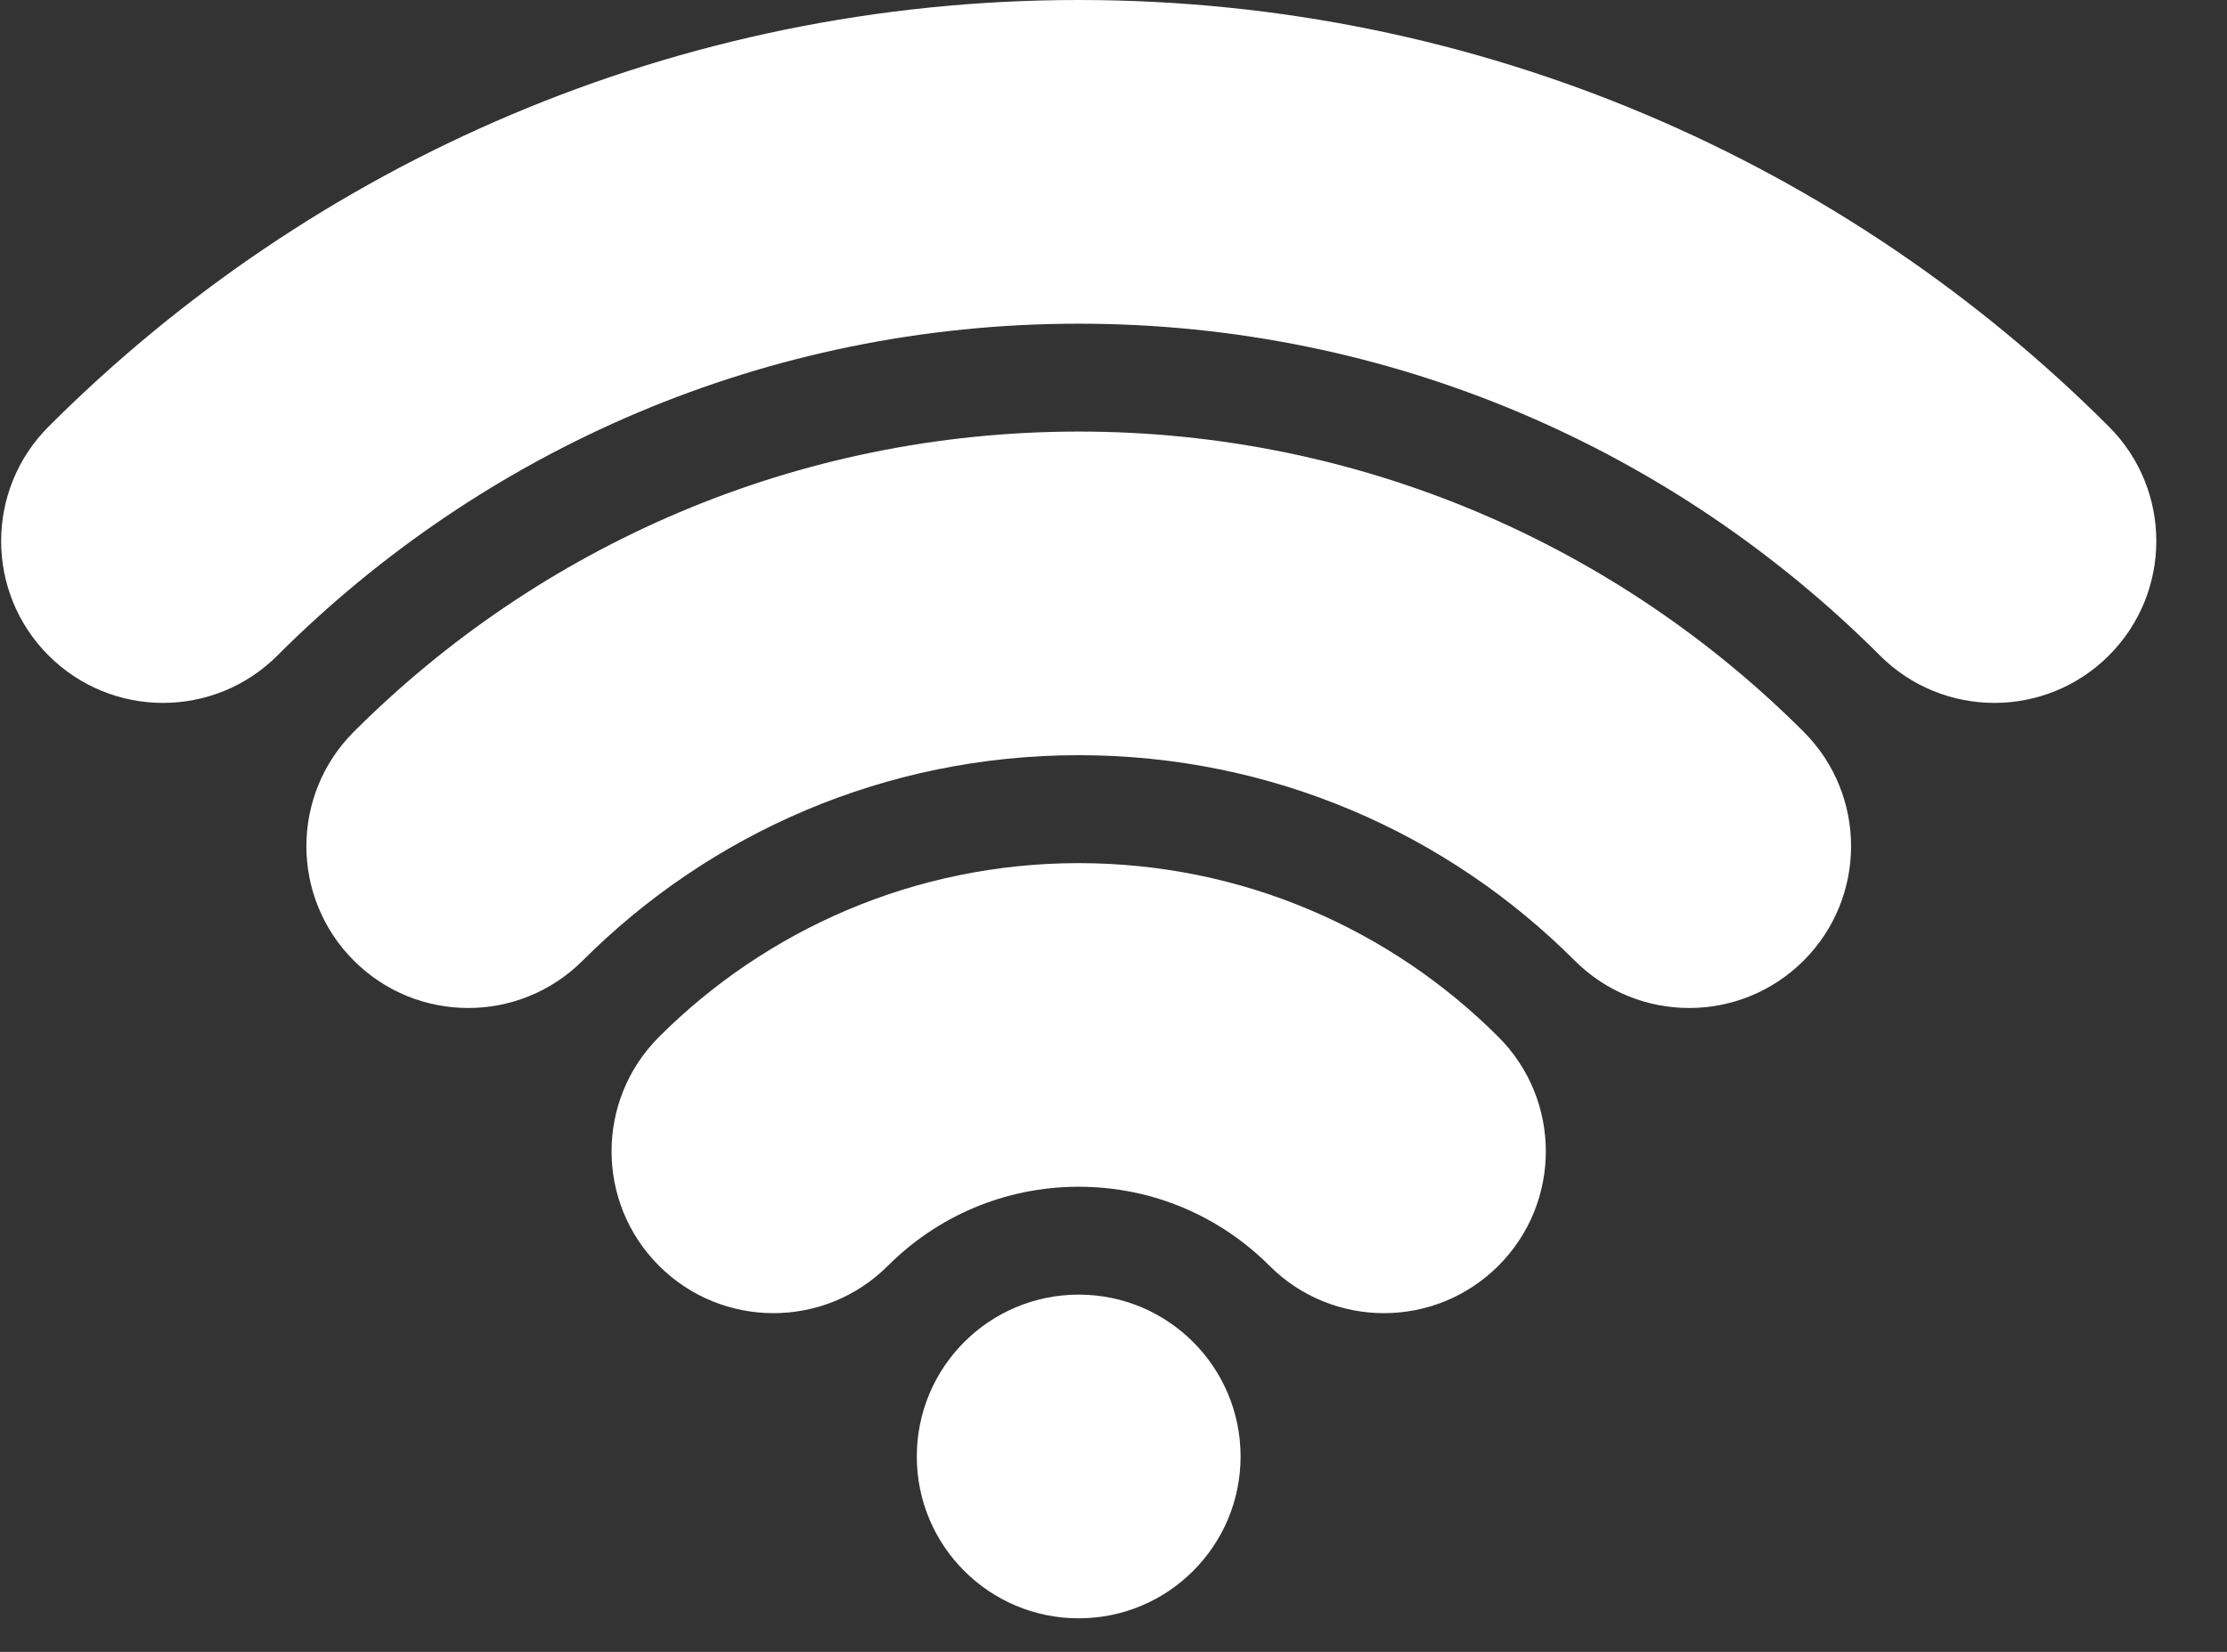
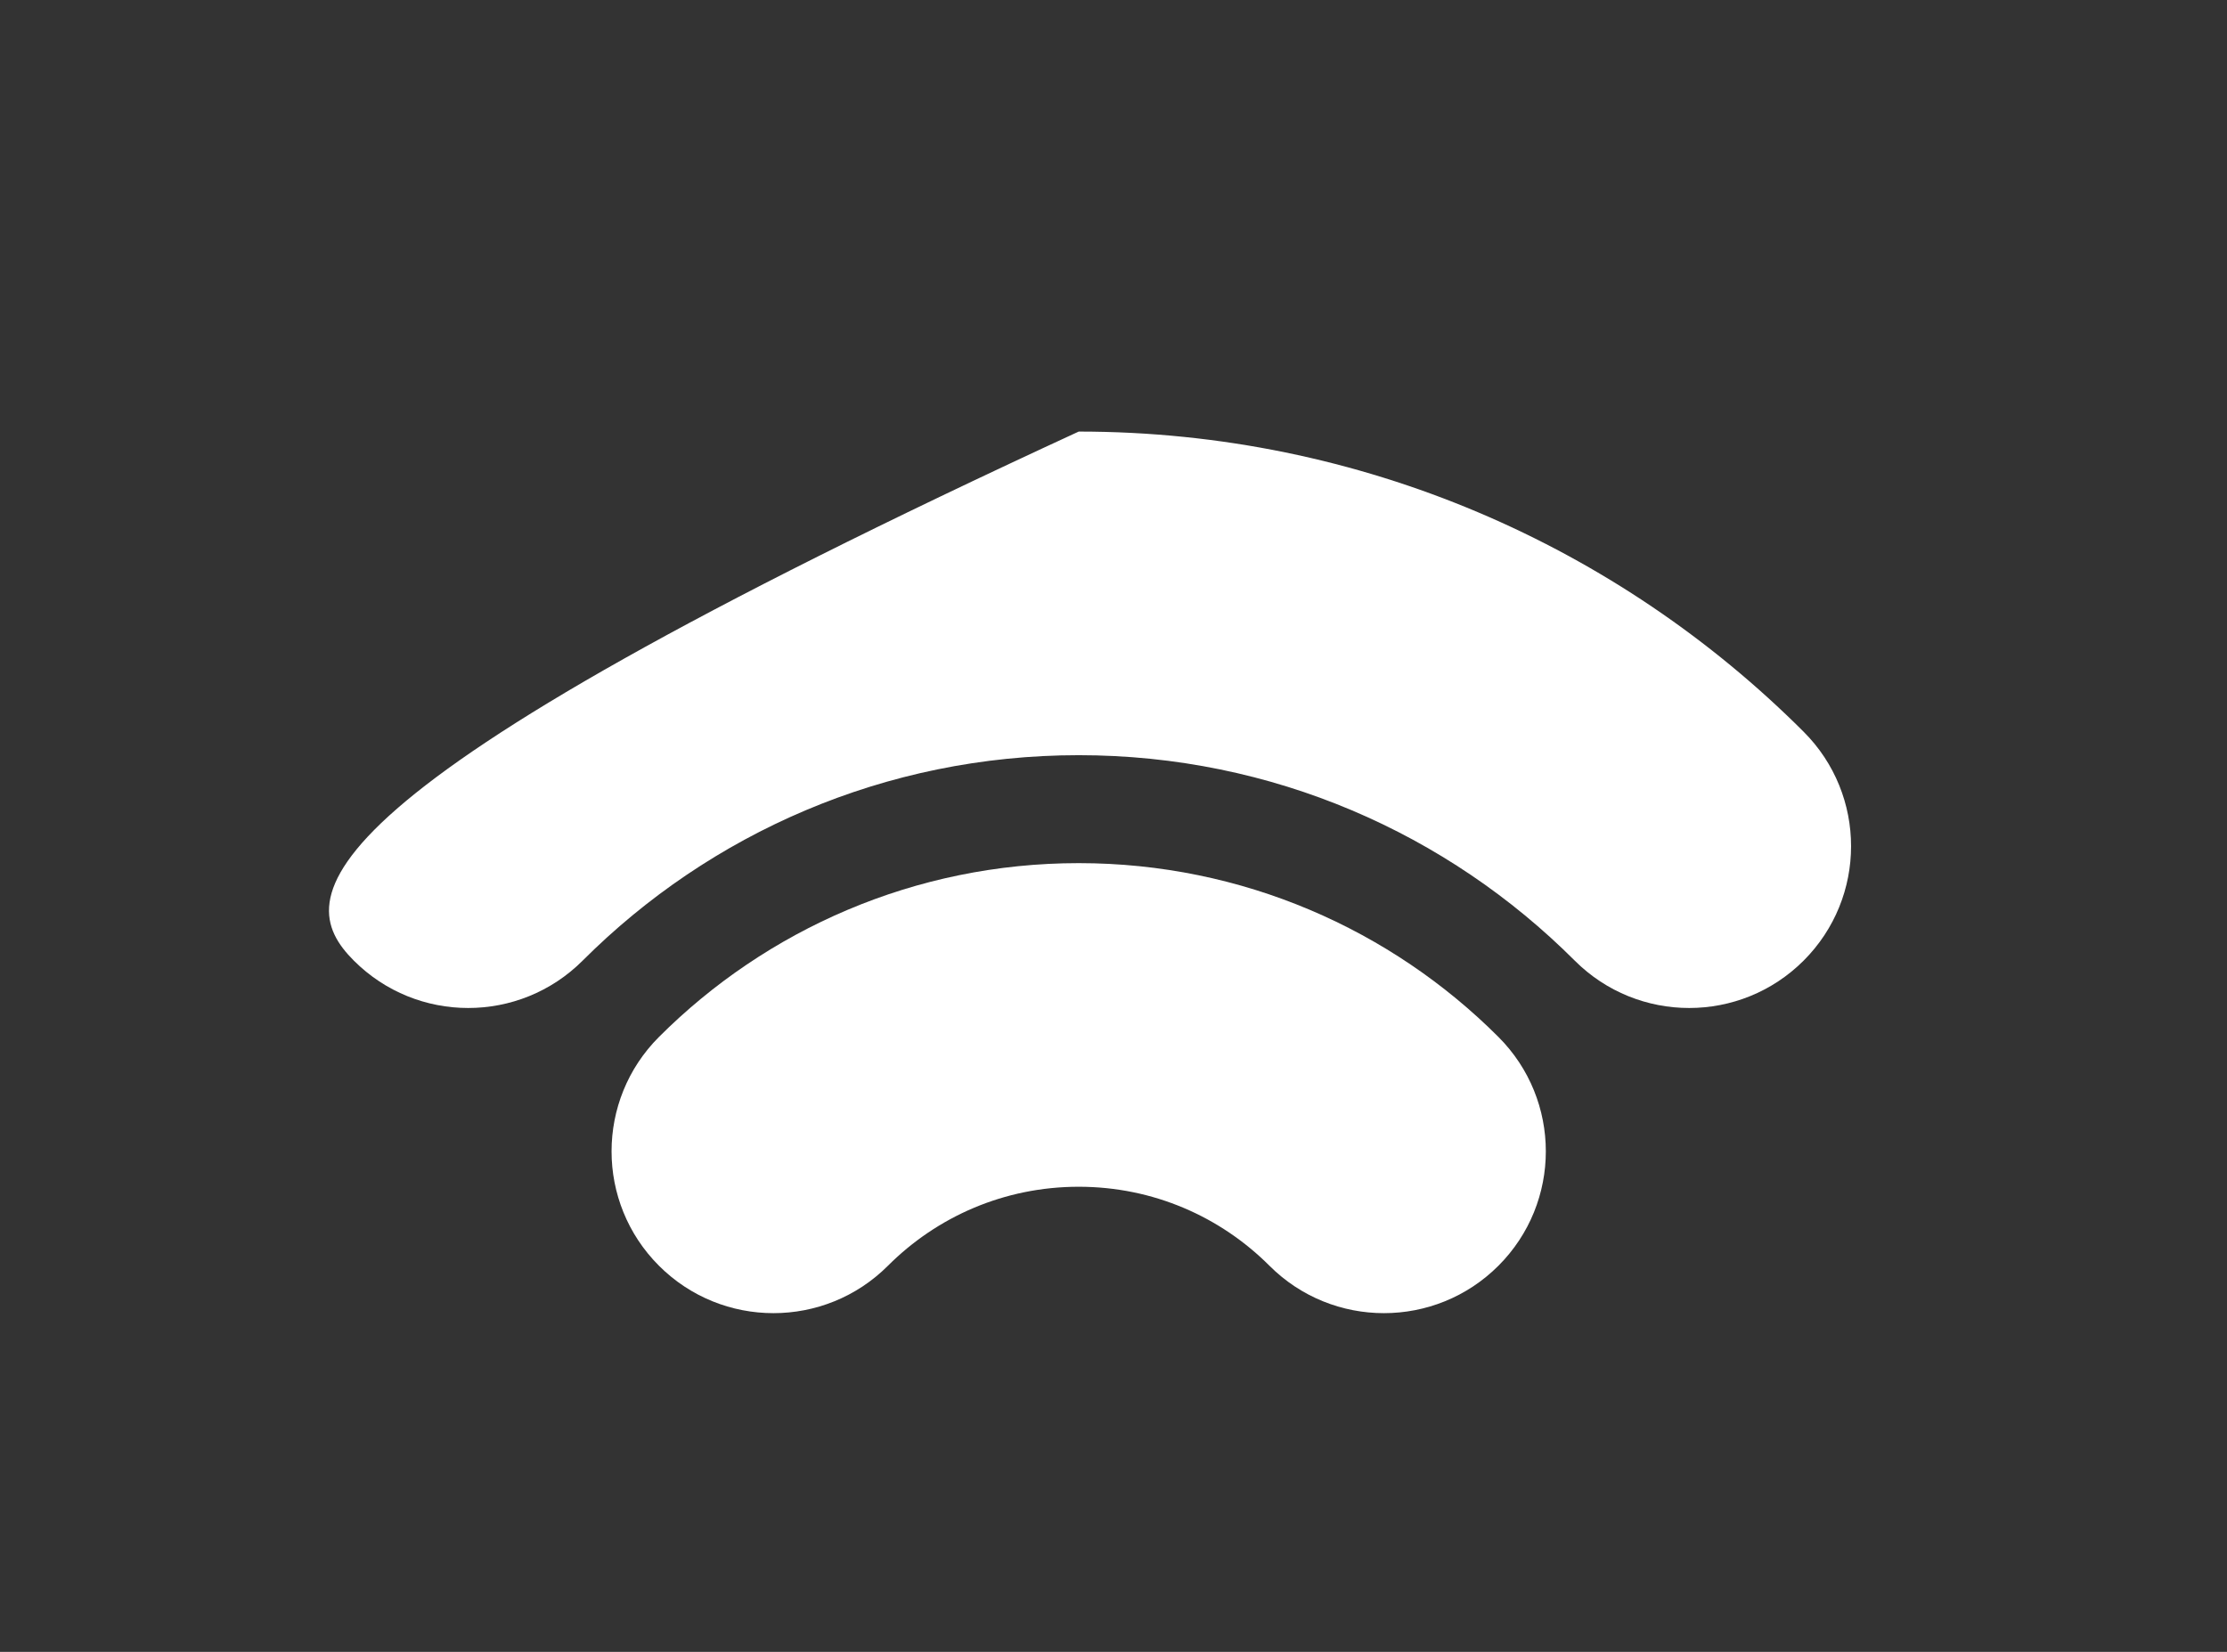
<svg xmlns="http://www.w3.org/2000/svg" width="31" height="23" viewBox="0 0 31 23" fill="none">
  <rect x="0" y="0" width="31" height="23" fill="#333333" stroke="none" />
-   <path d="M15.016 4.507C10.659 4.507 6.719 6.27 3.862 9.127C2.982 10.007 1.556 10.007 0.676 9.127C-0.204 8.247 -0.204 6.82 0.676 5.94C4.343 2.272 9.416 0 15.016 0C20.615 0 25.688 2.272 29.356 5.94C30.236 6.82 30.236 8.247 29.356 9.127C28.476 10.007 27.049 10.007 26.169 9.127C23.312 6.27 19.372 4.507 15.016 4.507Z" fill="white" />
-   <path d="M8.111 13.375C9.881 11.606 12.319 10.515 15.016 10.515C17.713 10.515 20.151 11.606 21.92 13.375C22.8 14.255 24.227 14.255 25.107 13.375C25.987 12.495 25.987 11.069 25.107 10.189C22.527 7.609 18.956 6.009 15.016 6.009C11.075 6.009 7.505 7.609 4.925 10.189C4.045 11.069 4.045 12.495 4.925 13.375C5.804 14.255 7.231 14.255 8.111 13.375Z" fill="white" />
+   <path d="M8.111 13.375C9.881 11.606 12.319 10.515 15.016 10.515C17.713 10.515 20.151 11.606 21.92 13.375C22.8 14.255 24.227 14.255 25.107 13.375C25.987 12.495 25.987 11.069 25.107 10.189C22.527 7.609 18.956 6.009 15.016 6.009C4.045 11.069 4.045 12.495 4.925 13.375C5.804 14.255 7.231 14.255 8.111 13.375Z" fill="white" />
  <path d="M12.36 17.624C13.042 16.942 13.978 16.524 15.016 16.524C16.053 16.524 16.989 16.942 17.671 17.624C18.551 18.504 19.978 18.504 20.858 17.624C21.738 16.744 21.738 15.318 20.858 14.438C19.365 12.945 17.297 12.018 15.016 12.018C12.735 12.018 10.666 12.945 9.173 14.438C8.293 15.318 8.293 16.744 9.173 17.624C10.053 18.504 11.48 18.504 12.36 17.624Z" fill="white" />
-   <path d="M15.016 18.026C13.771 18.026 12.762 19.035 12.762 20.28C12.762 21.524 13.771 22.533 15.016 22.533C16.26 22.533 17.269 21.524 17.269 20.28C17.269 19.035 16.26 18.026 15.016 18.026Z" fill="white" />
</svg>